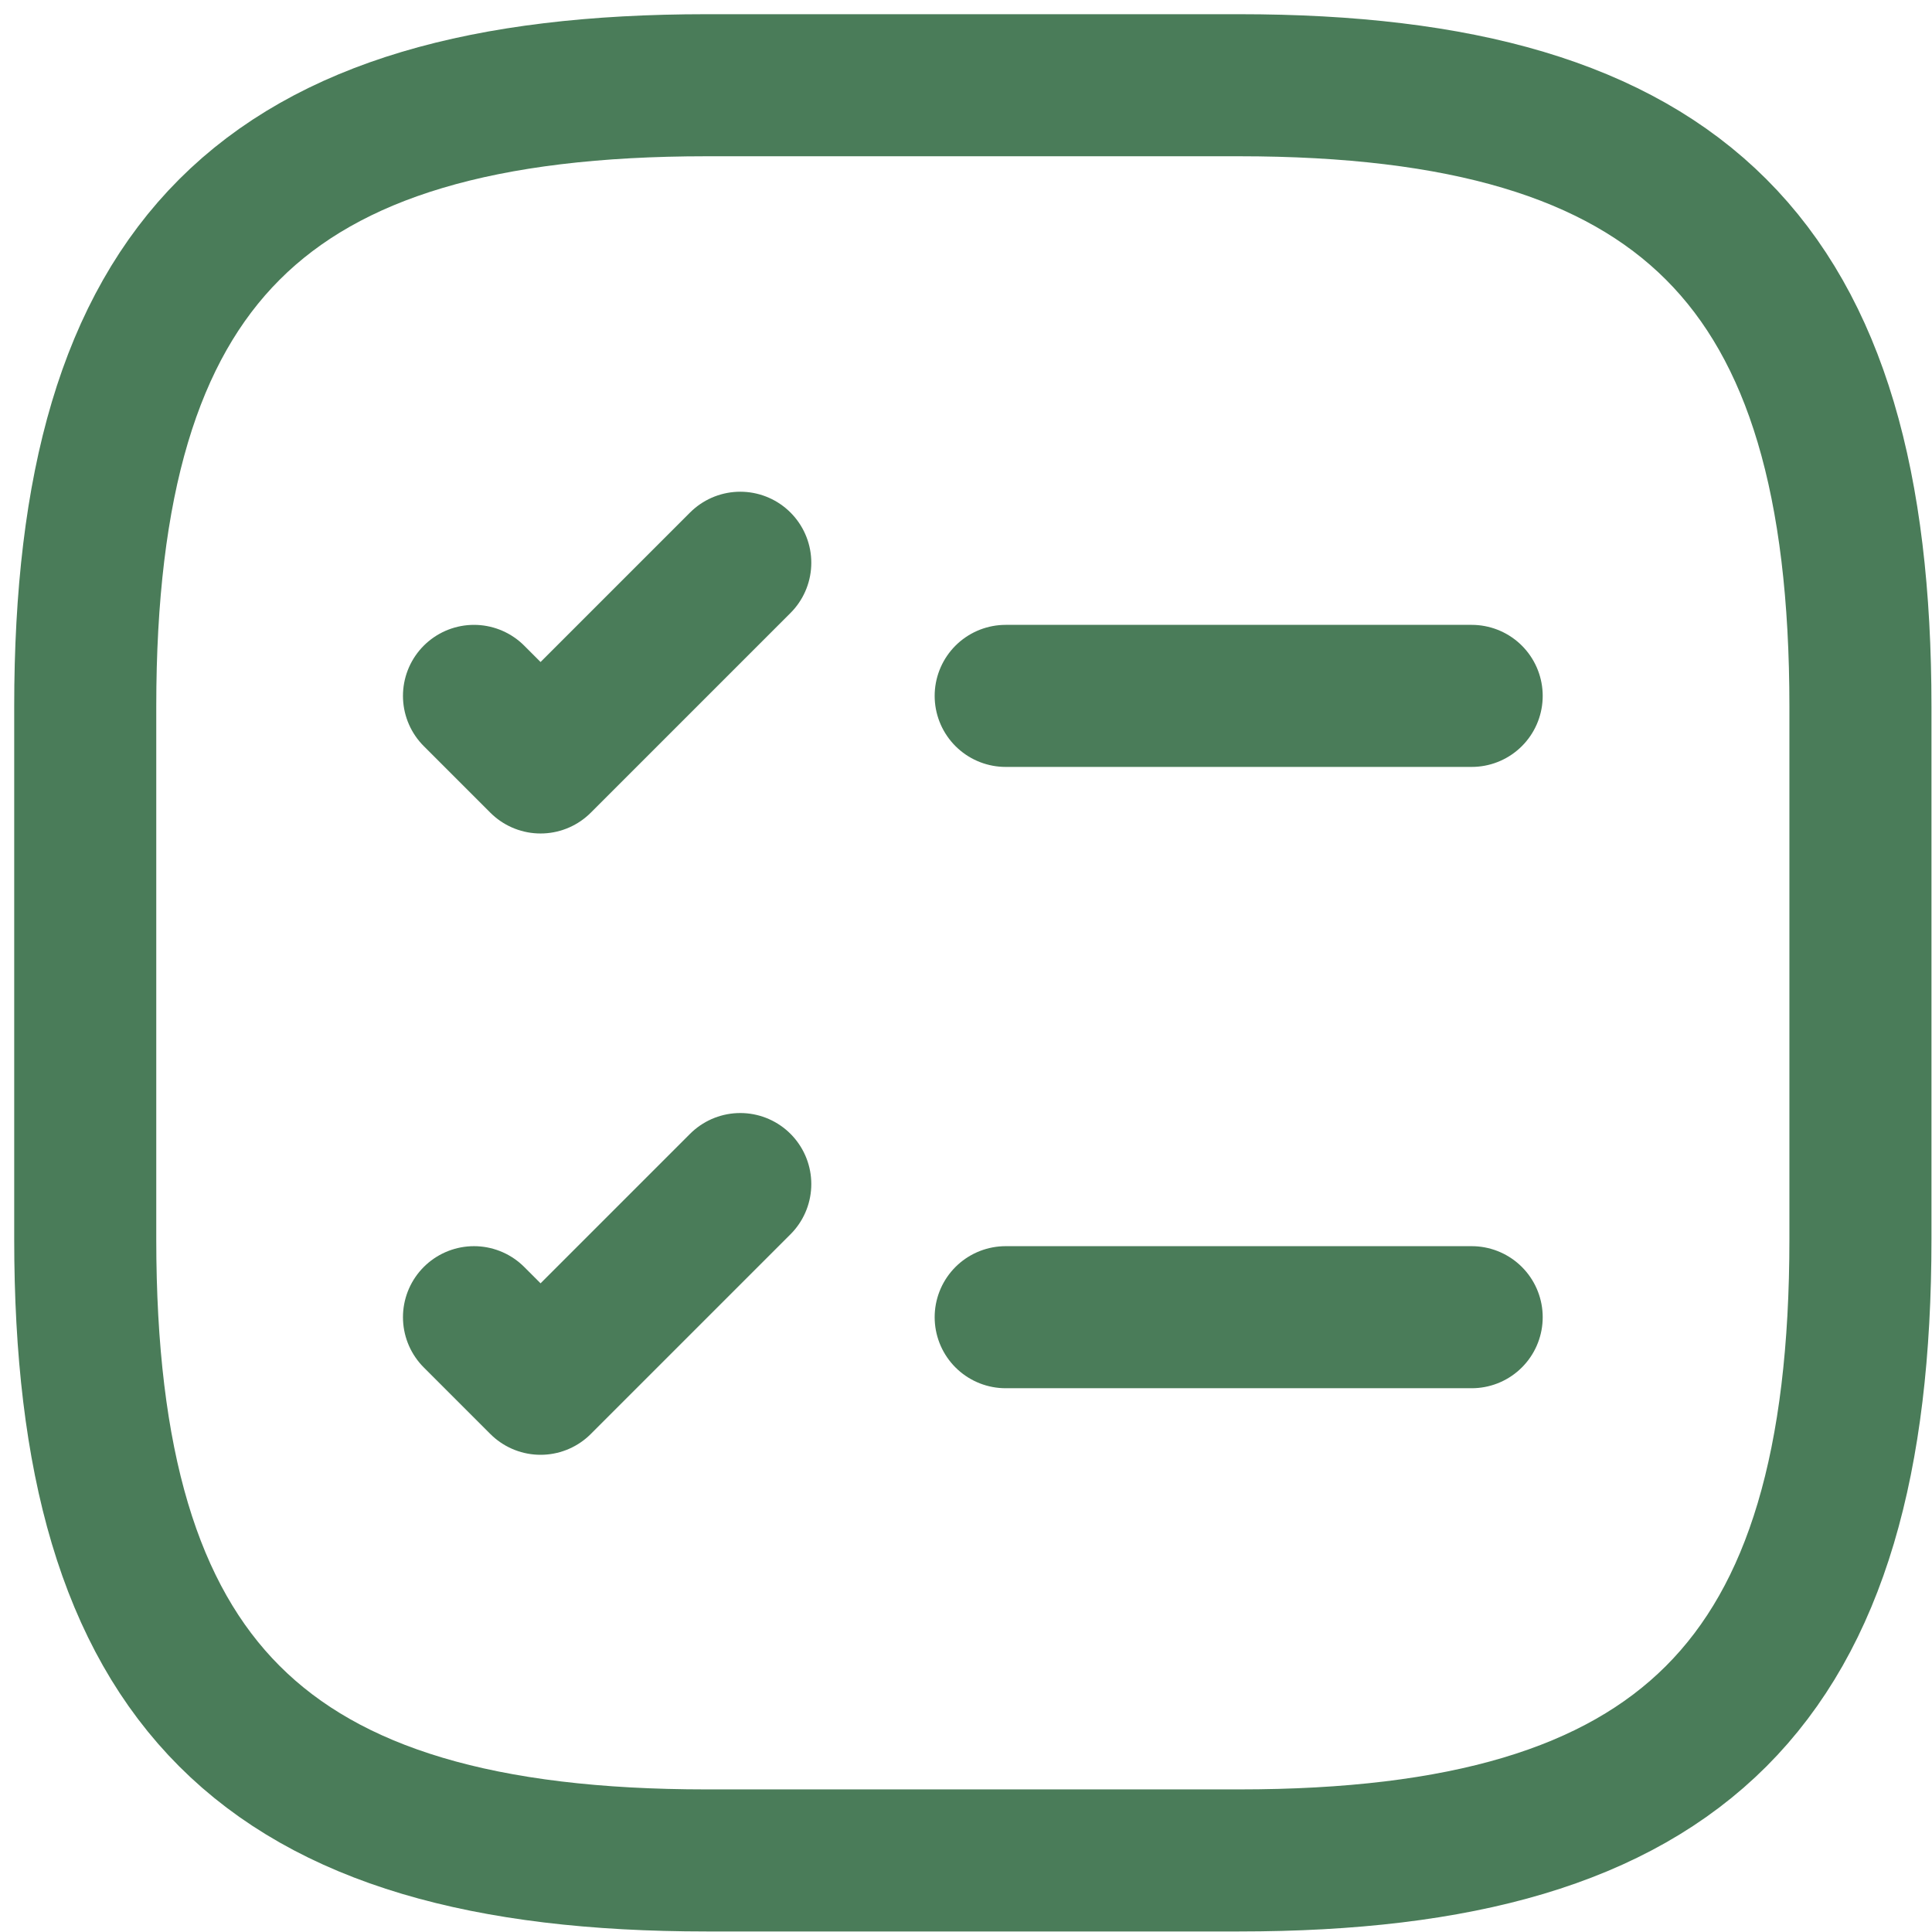
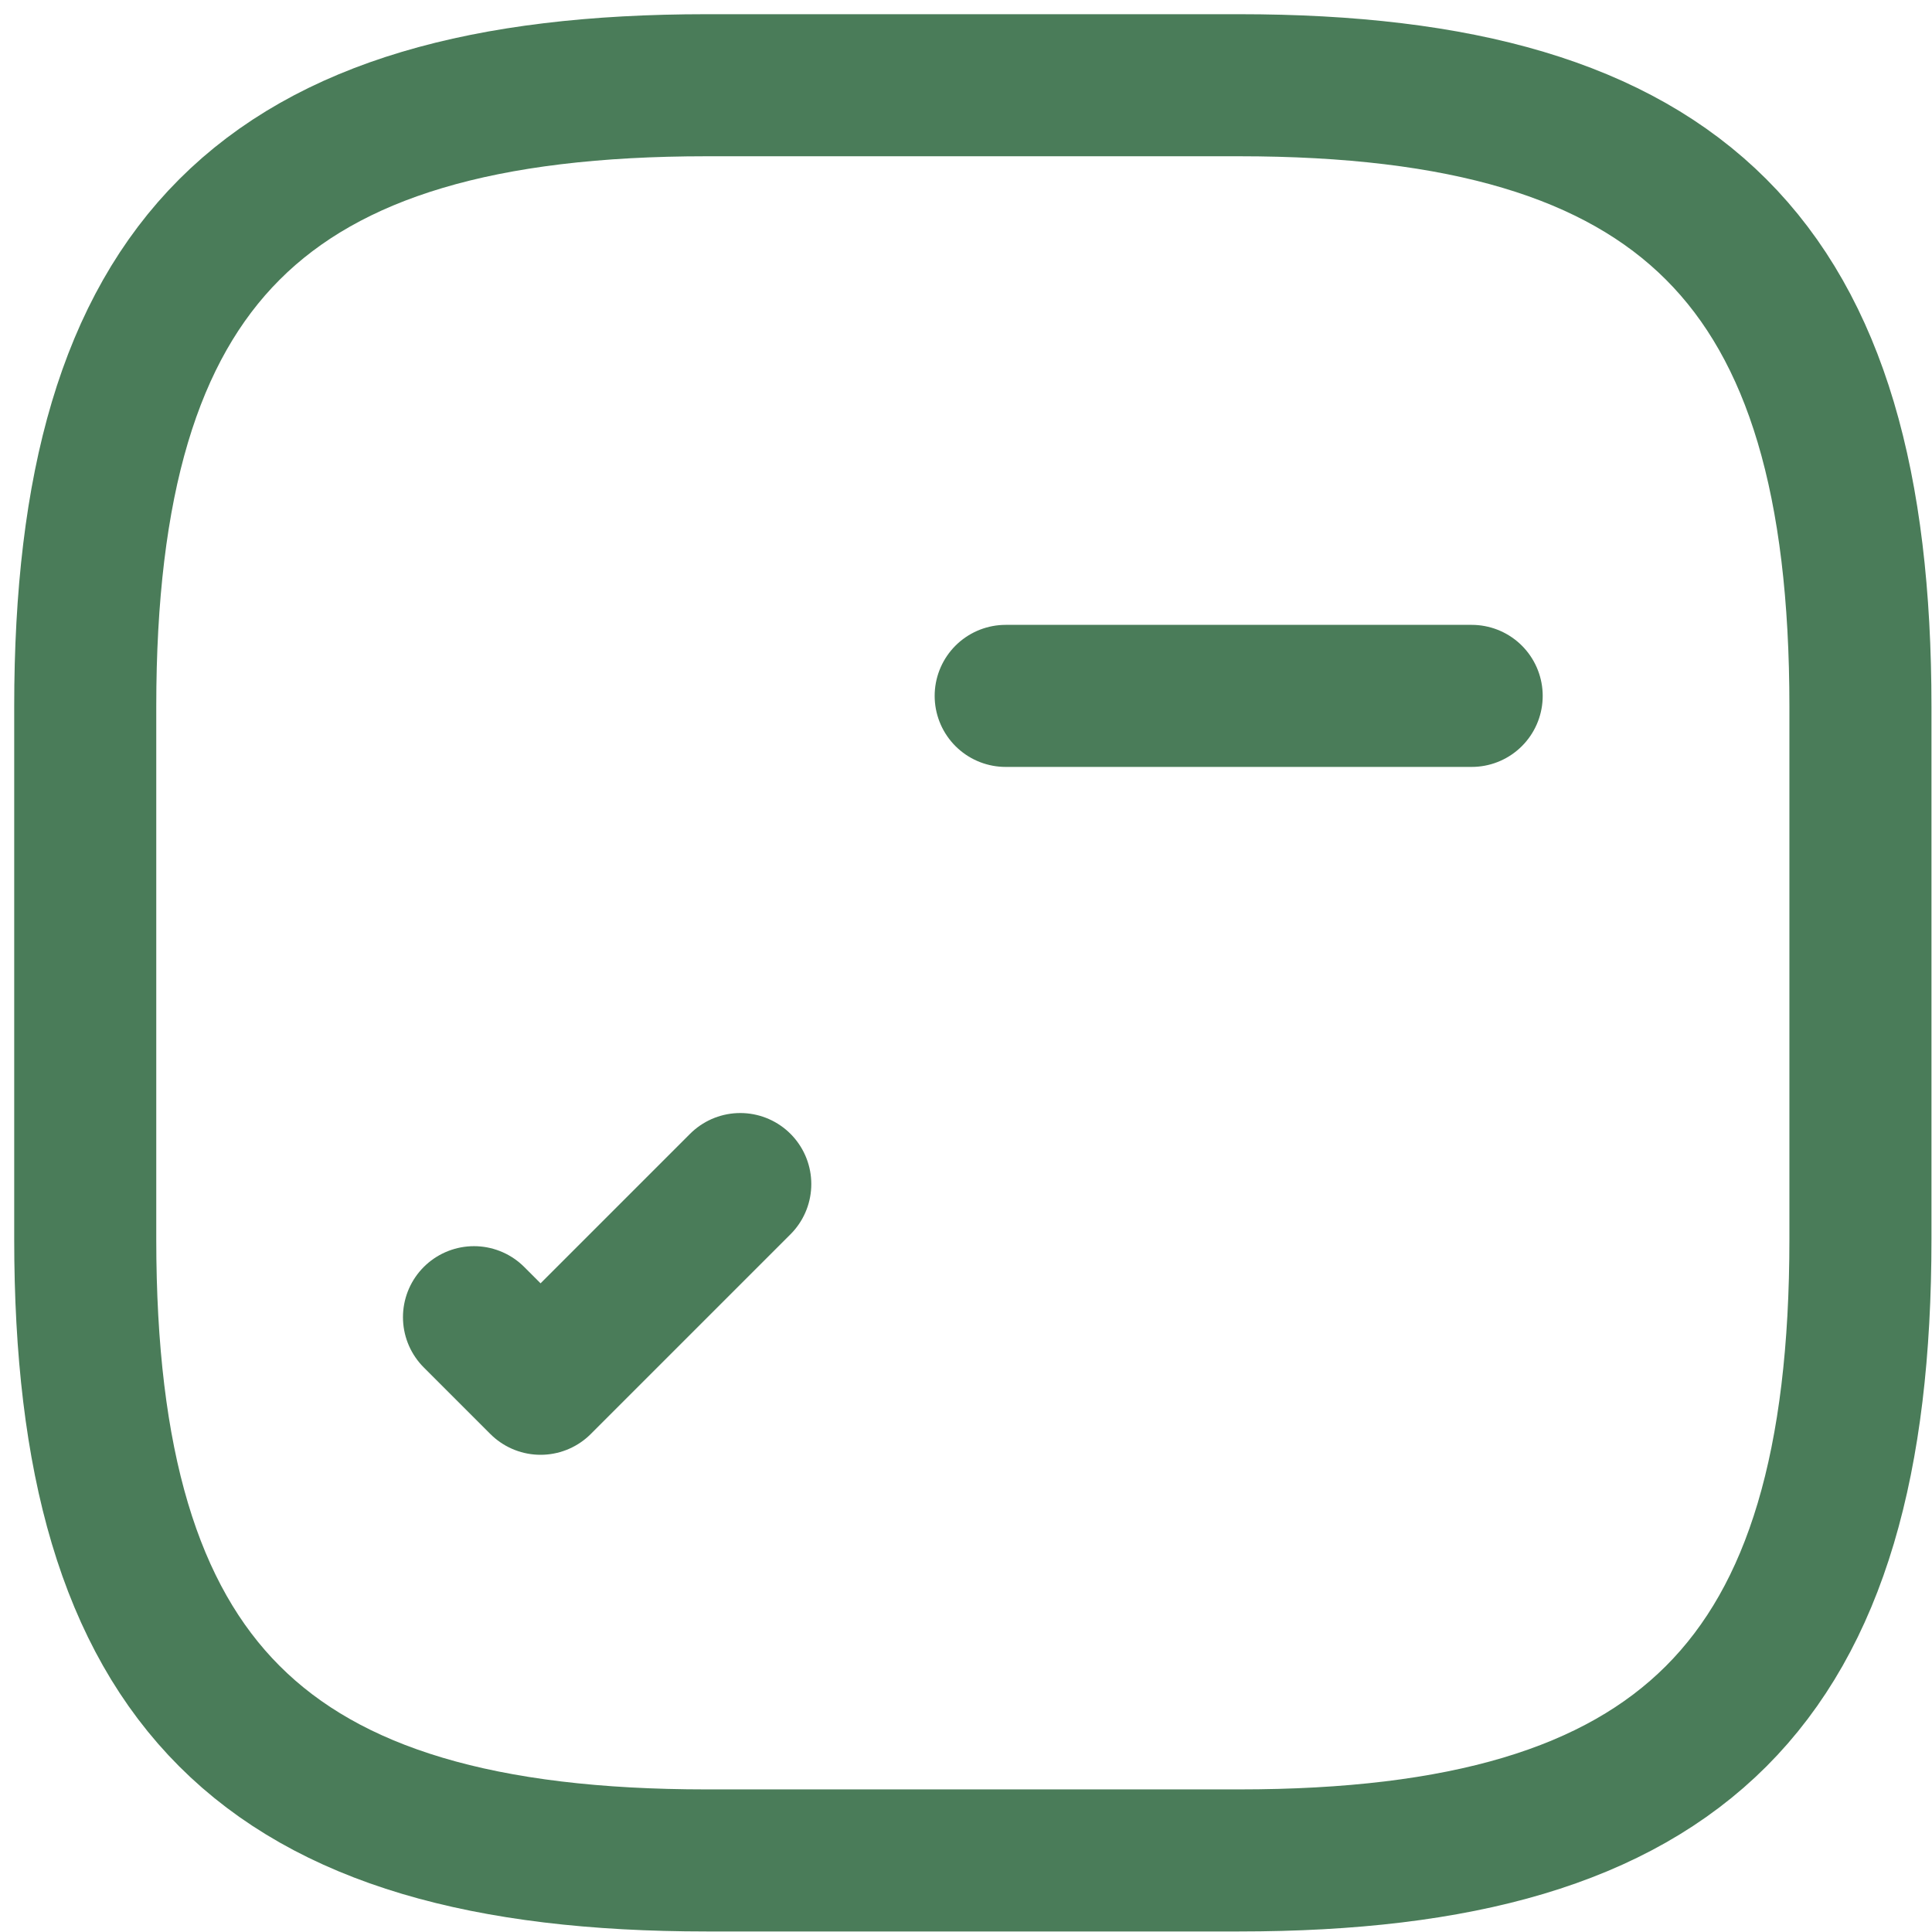
<svg xmlns="http://www.w3.org/2000/svg" width="68" height="68" viewBox="0 0 68 68" fill="none">
  <path d="M35.397 24.493H51.798" stroke="#4A7C59" stroke-width="5" stroke-linecap="round" stroke-linejoin="round" />
-   <path d="M16.683 24.493L19.026 26.836L26.055 19.807" stroke="#4A7C59" stroke-width="5" stroke-linecap="round" stroke-linejoin="round" />
-   <path d="M35.397 46.361H51.798" stroke="#4A7C59" stroke-width="5" stroke-linecap="round" stroke-linejoin="round" />
  <path d="M16.683 46.361L19.026 48.704L26.055 41.675" stroke="#4A7C59" stroke-width="5" stroke-linecap="round" stroke-linejoin="round" />
  <path d="M24.868 65.481H43.612C59.233 65.481 65.481 59.233 65.481 43.612V24.868C65.481 9.248 59.233 3 43.612 3H24.868C9.248 3 3 9.248 3 24.868V43.612C3 59.233 9.248 65.481 24.868 65.481Z" stroke="#4A7C59" stroke-width="5" stroke-linecap="round" stroke-linejoin="round" />
</svg>